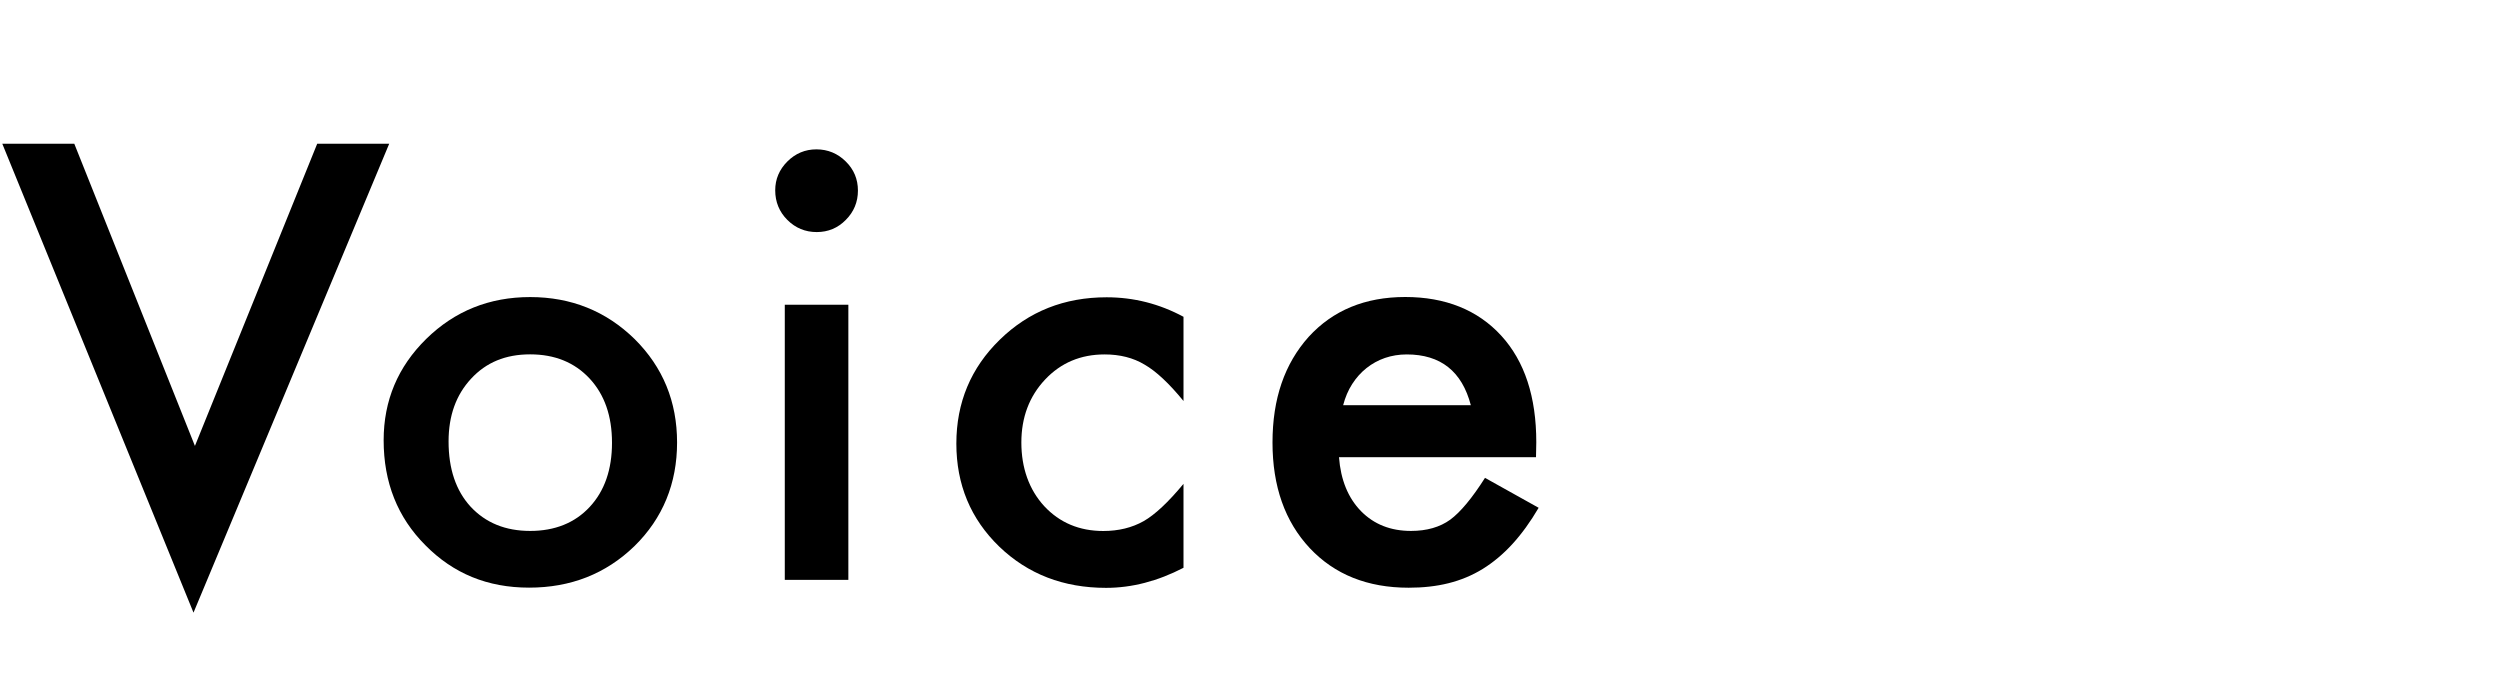
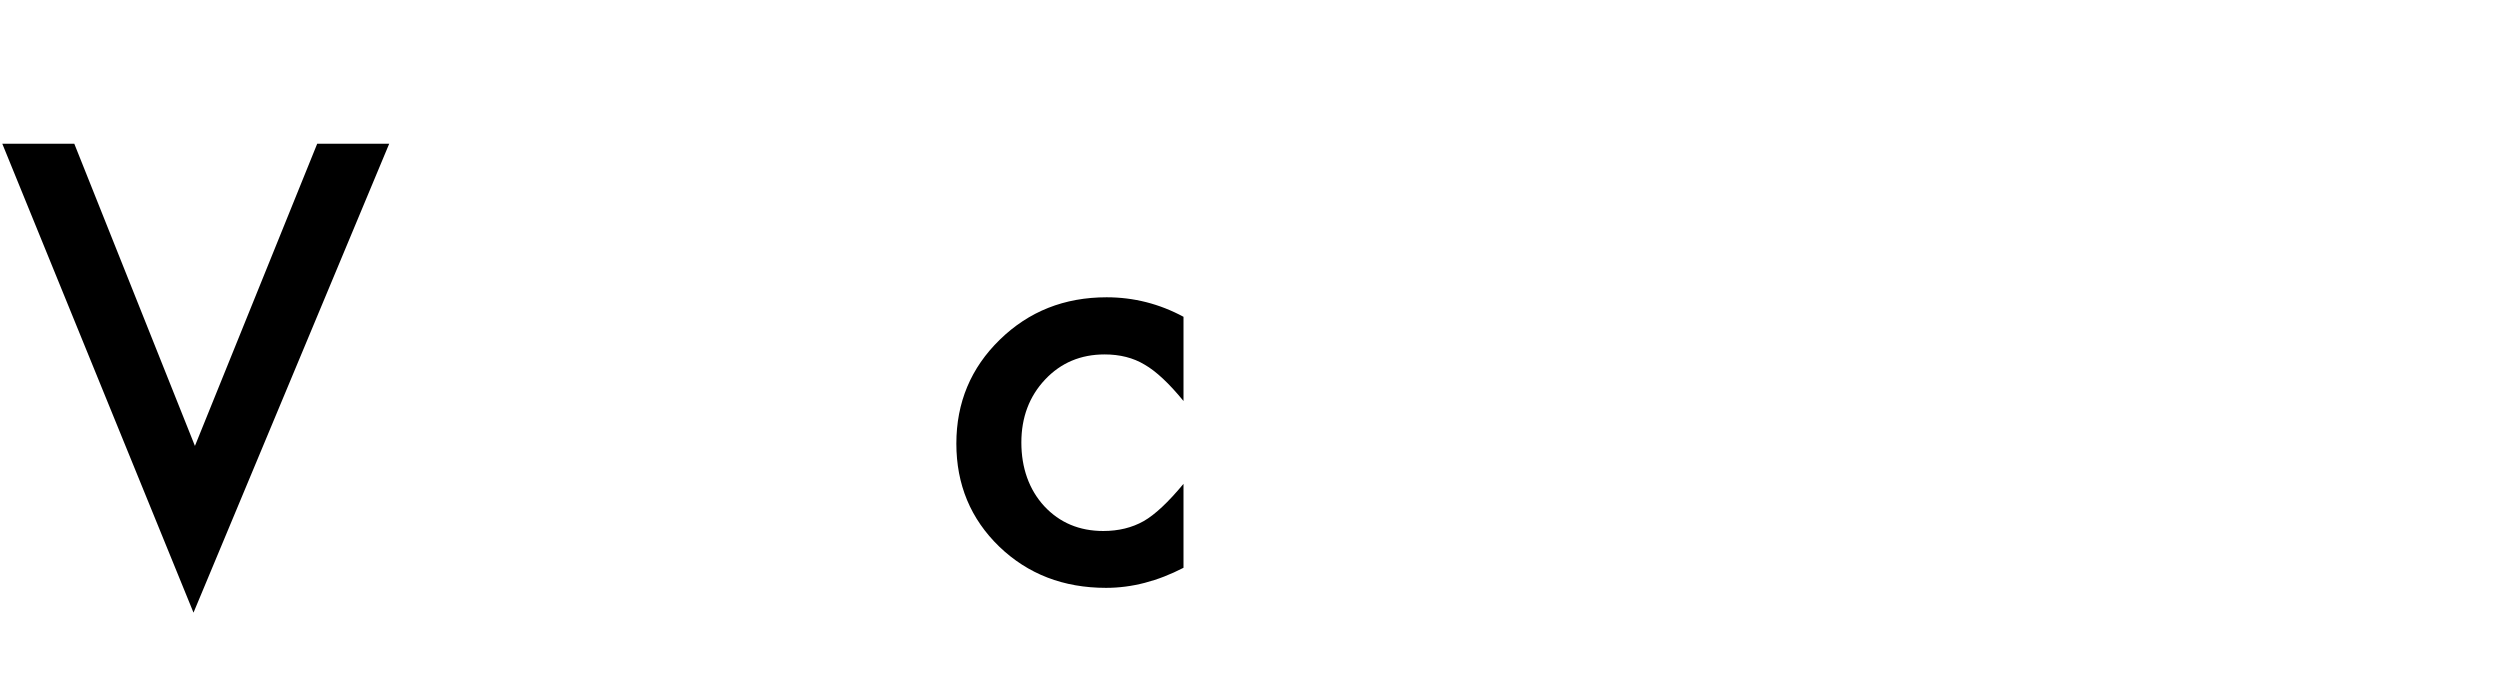
<svg xmlns="http://www.w3.org/2000/svg" id="dot" viewBox="0 0 350 95">
  <path d="M10.4,20.12l16.89,42.31,17.12-42.31h10.08l-27.4,65.65L.32,20.12h10.08Z" />
-   <path d="M53.71,61.64c0-5.56,1.99-10.29,5.97-14.2,3.98-3.9,8.83-5.85,14.55-5.85s10.62,1.96,14.63,5.89c3.95,3.93,5.93,8.75,5.93,14.47s-1.99,10.61-5.97,14.51c-4.01,3.88-8.92,5.81-14.75,5.81s-10.61-1.98-14.51-5.93c-3.9-3.9-5.85-8.8-5.85-14.71ZM62.8,61.8c0,3.85,1.03,6.89,3.08,9.13,2.11,2.27,4.89,3.4,8.34,3.4s6.26-1.12,8.34-3.36,3.12-5.23,3.12-8.98-1.04-6.73-3.12-8.98c-2.11-2.27-4.89-3.4-8.34-3.4s-6.16,1.13-8.26,3.4c-2.11,2.27-3.16,5.19-3.16,8.78Z" />
-   <path d="M108.53,26.64c0-1.55.57-2.9,1.7-4.03,1.13-1.13,2.49-1.7,4.07-1.7s2.98.57,4.11,1.7c1.13,1.11,1.7,2.47,1.7,4.07s-.57,2.98-1.7,4.11c-1.11,1.13-2.47,1.7-4.07,1.7s-2.98-.57-4.11-1.7c-1.13-1.13-1.7-2.52-1.7-4.15ZM118.77,42.66v38.52h-8.9v-38.52h8.9Z" />
  <path d="M165.69,44.32v11.82c-2.03-2.48-3.85-4.18-5.46-5.1-1.58-.95-3.44-1.42-5.58-1.42-3.35,0-6.13,1.17-8.34,3.52-2.21,2.35-3.32,5.29-3.32,8.82s1.07,6.58,3.2,8.9c2.16,2.32,4.92,3.48,8.27,3.48,2.13,0,4.02-.46,5.65-1.38,1.58-.9,3.44-2.64,5.58-5.22v11.75c-3.61,1.87-7.22,2.81-10.84,2.81-5.96,0-10.94-1.92-14.95-5.77-4.01-3.88-6.01-8.69-6.01-14.43s2.03-10.6,6.09-14.55c4.06-3.96,9.04-5.93,14.95-5.93,3.8,0,7.38.91,10.76,2.73Z" />
-   <path d="M215.06,64.01h-27.6c.24,3.16,1.26,5.68,3.08,7.55,1.82,1.85,4.15,2.77,7,2.77,2.21,0,4.05-.53,5.5-1.58,1.42-1.05,3.05-3,4.86-5.85l7.51,4.19c-1.16,1.98-2.39,3.67-3.68,5.08s-2.68,2.57-4.15,3.48c-1.48.91-3.07,1.57-4.79,2s-3.57.63-5.58.63c-5.75,0-10.36-1.84-13.84-5.54-3.48-3.72-5.22-8.65-5.22-14.79s1.69-11.02,5.06-14.79c3.4-3.72,7.91-5.58,13.52-5.58s10.15,1.81,13.45,5.42c3.27,3.58,4.9,8.55,4.9,14.91l-.04,2.1ZM205.92,56.74c-1.24-4.75-4.23-7.12-8.98-7.12-1.08,0-2.1.17-3.04.49-.95.33-1.81.8-2.59,1.42-.78.62-1.44,1.36-2,2.23s-.98,1.86-1.27,2.97h17.88Z" />
</svg>